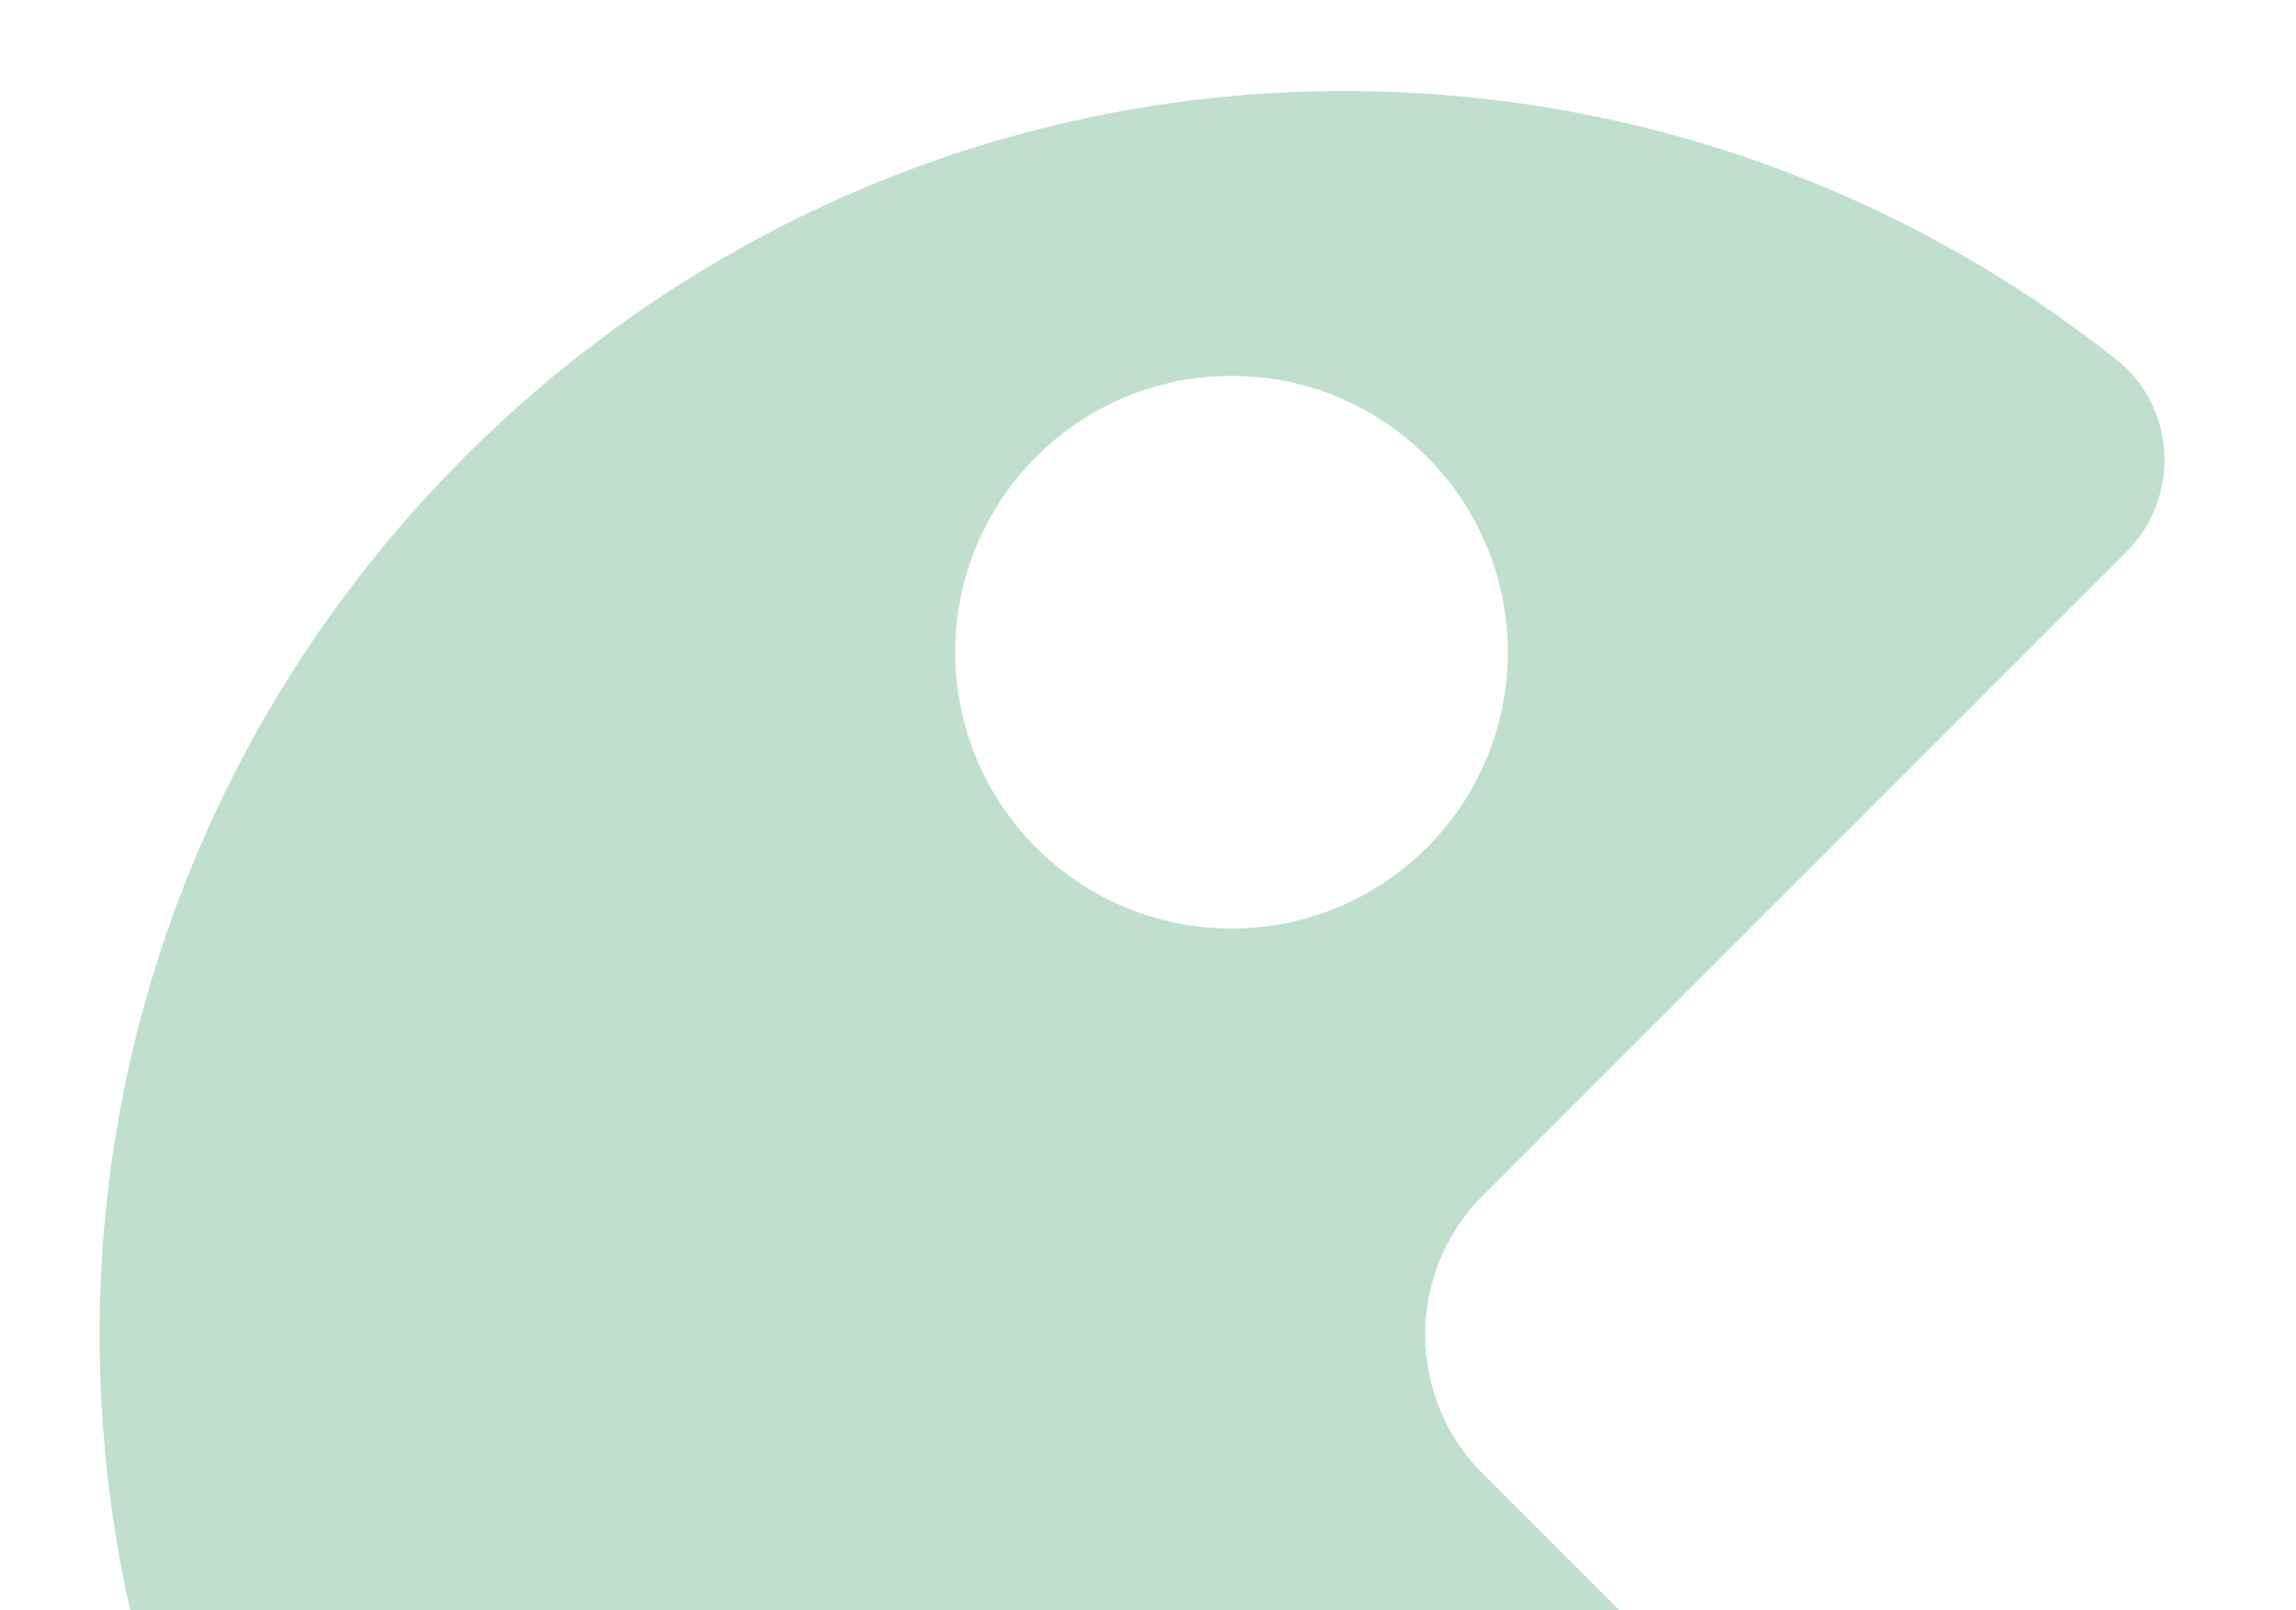
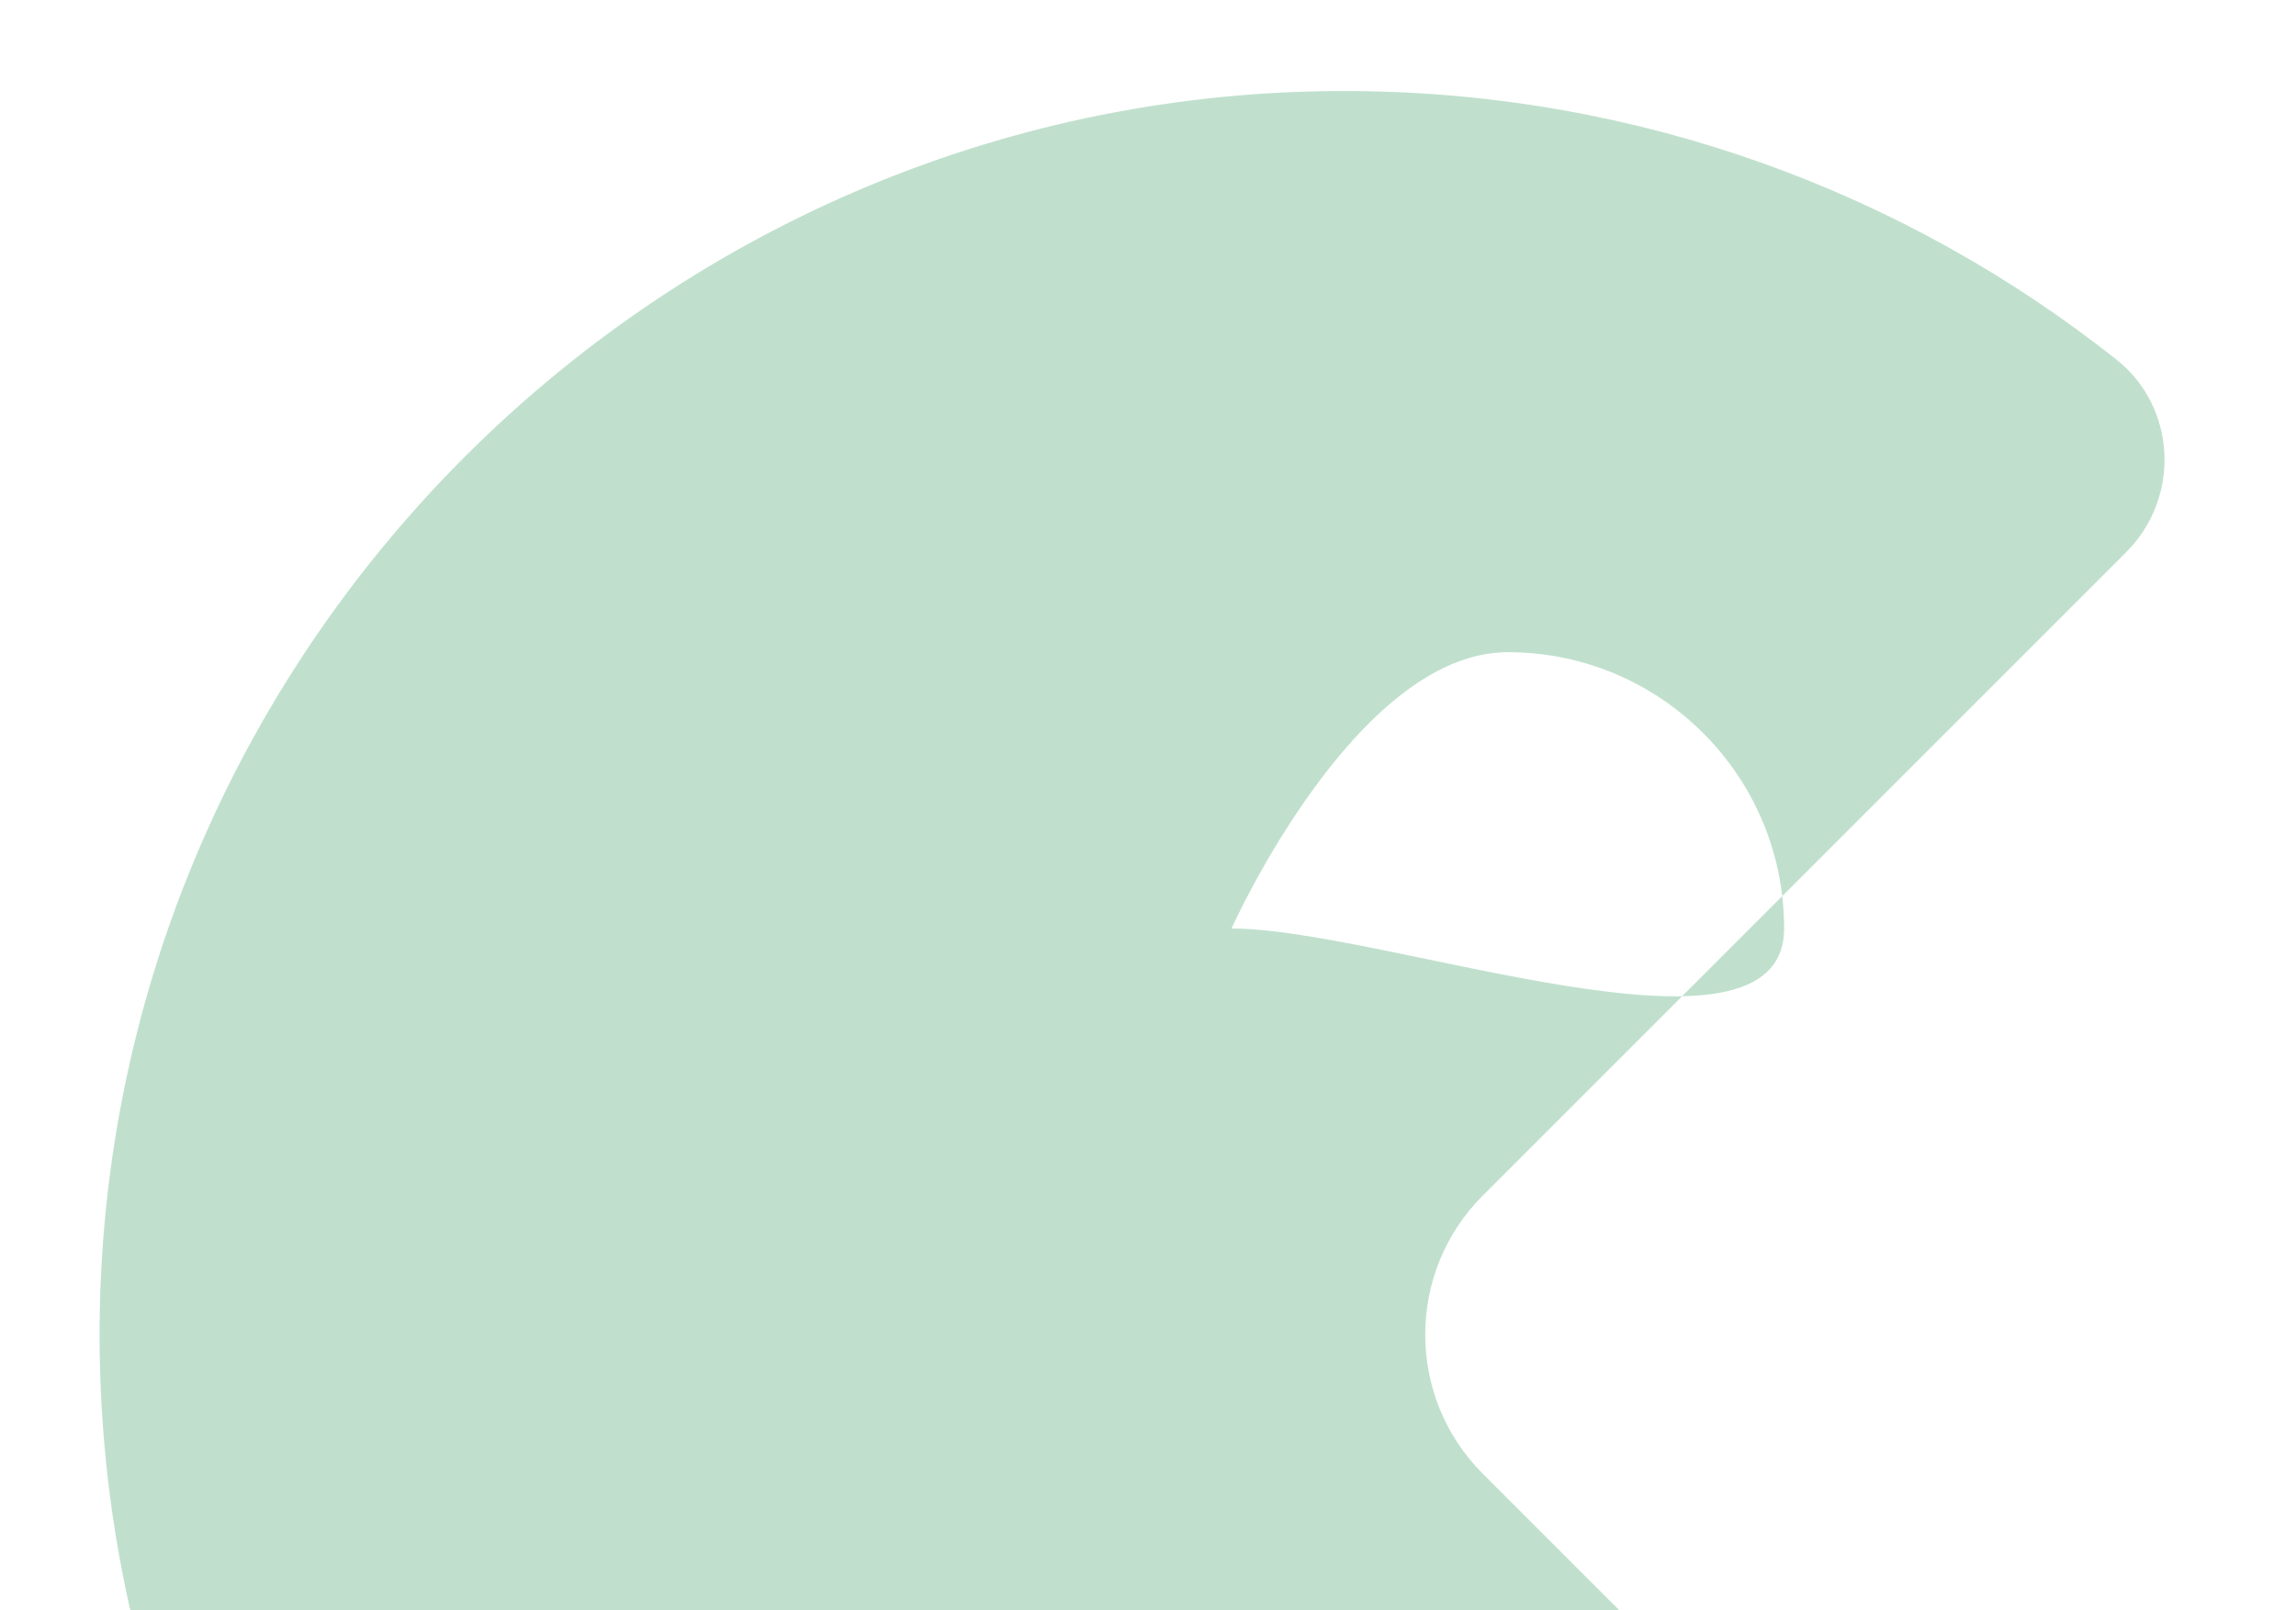
<svg xmlns="http://www.w3.org/2000/svg" version="1.0" id="Calque_1" x="0px" y="0px" viewBox="0 0 428.8 300.7" style="enable-background:new 0 0 428.8 300.7;" xml:space="preserve">
  <style type="text/css">
	.st0{fill:#C0E0CD;}
</style>
  <script id="useragent-switcher-helper-script">
	navigator.__defineGetter__("userAgent", function () {return "Mozilla/5.0 (Linux; Android 6.0.1; Nexus 5X Build/MMB29P) AppleWebKit/537.36 (KHTML, like Gecko) Chrome/41.0.2272.96 Mobile Safari/537.36 (compatible; Googlebot/2.1; http://www.google.com/bot.html)"})
	</script>
-   <path class="st0" d="M276.9,275.2c-14.3-14.3-14.3-37.6,0-51.9l120.2-120.2c10.2-10.2,9.4-27.1-1.9-36C355.9,36,306.3,17.3,252.3,17  C124.7,16.3,19.6,119.9,18.6,247.5C17.7,376.6,122,481.6,251,481.6c54.3,0,104.3-18.7,143.9-49.9c11.4-9,12.6-25.9,2.2-36.3  L276.9,275.2z M230,173.4c-28.5,0-51.6-23.1-51.6-51.6s23.1-51.6,51.6-51.6c28.5,0,51.6,23.1,51.6,51.6S258.5,173.4,230,173.4z" />
+   <path class="st0" d="M276.9,275.2c-14.3-14.3-14.3-37.6,0-51.9l120.2-120.2c10.2-10.2,9.4-27.1-1.9-36C355.9,36,306.3,17.3,252.3,17  C124.7,16.3,19.6,119.9,18.6,247.5C17.7,376.6,122,481.6,251,481.6c54.3,0,104.3-18.7,143.9-49.9c11.4-9,12.6-25.9,2.2-36.3  L276.9,275.2z M230,173.4s23.1-51.6,51.6-51.6c28.5,0,51.6,23.1,51.6,51.6S258.5,173.4,230,173.4z" />
</svg>